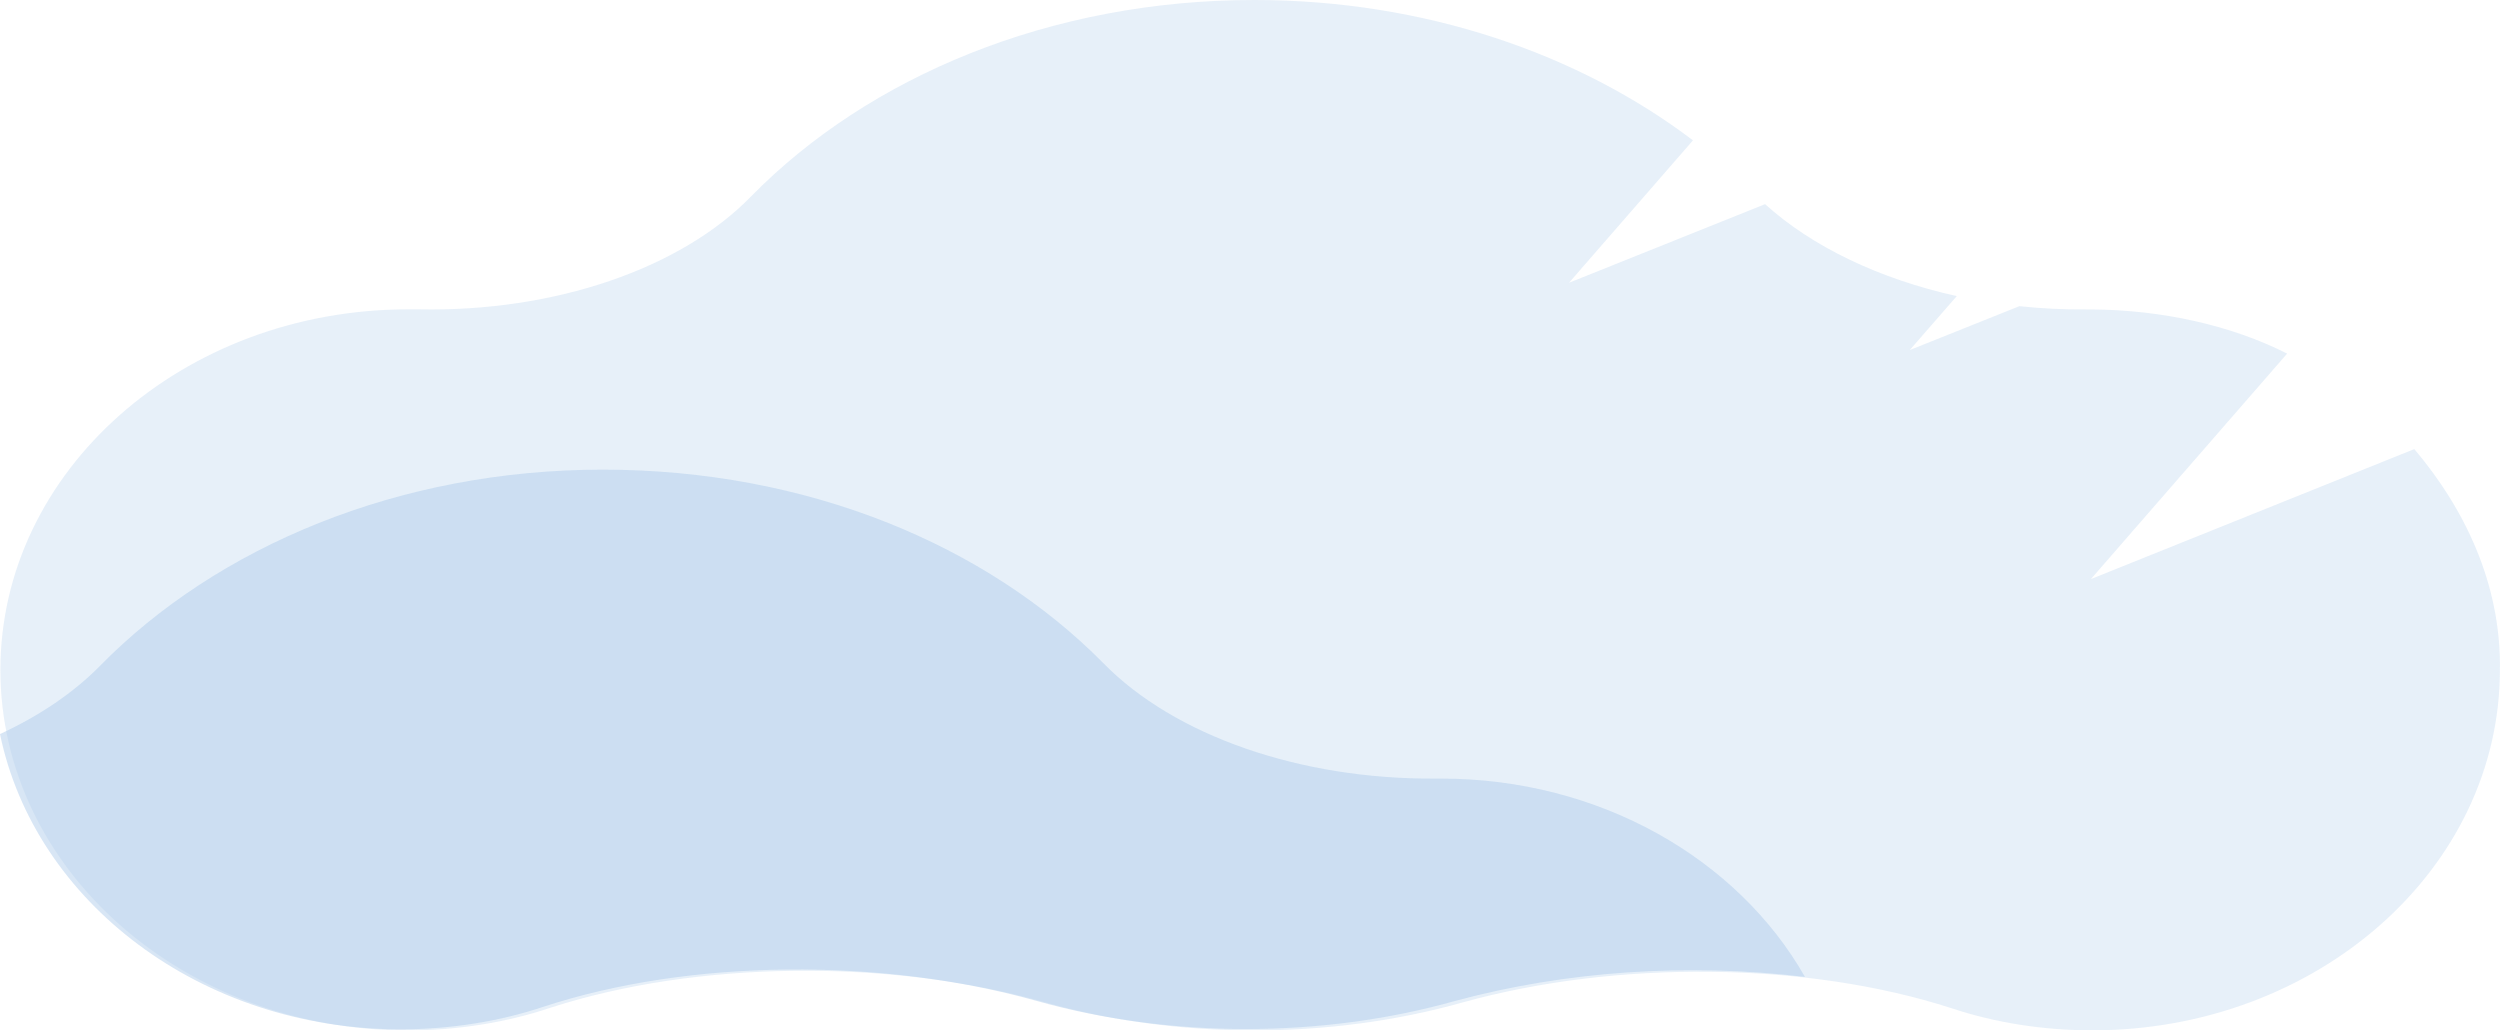
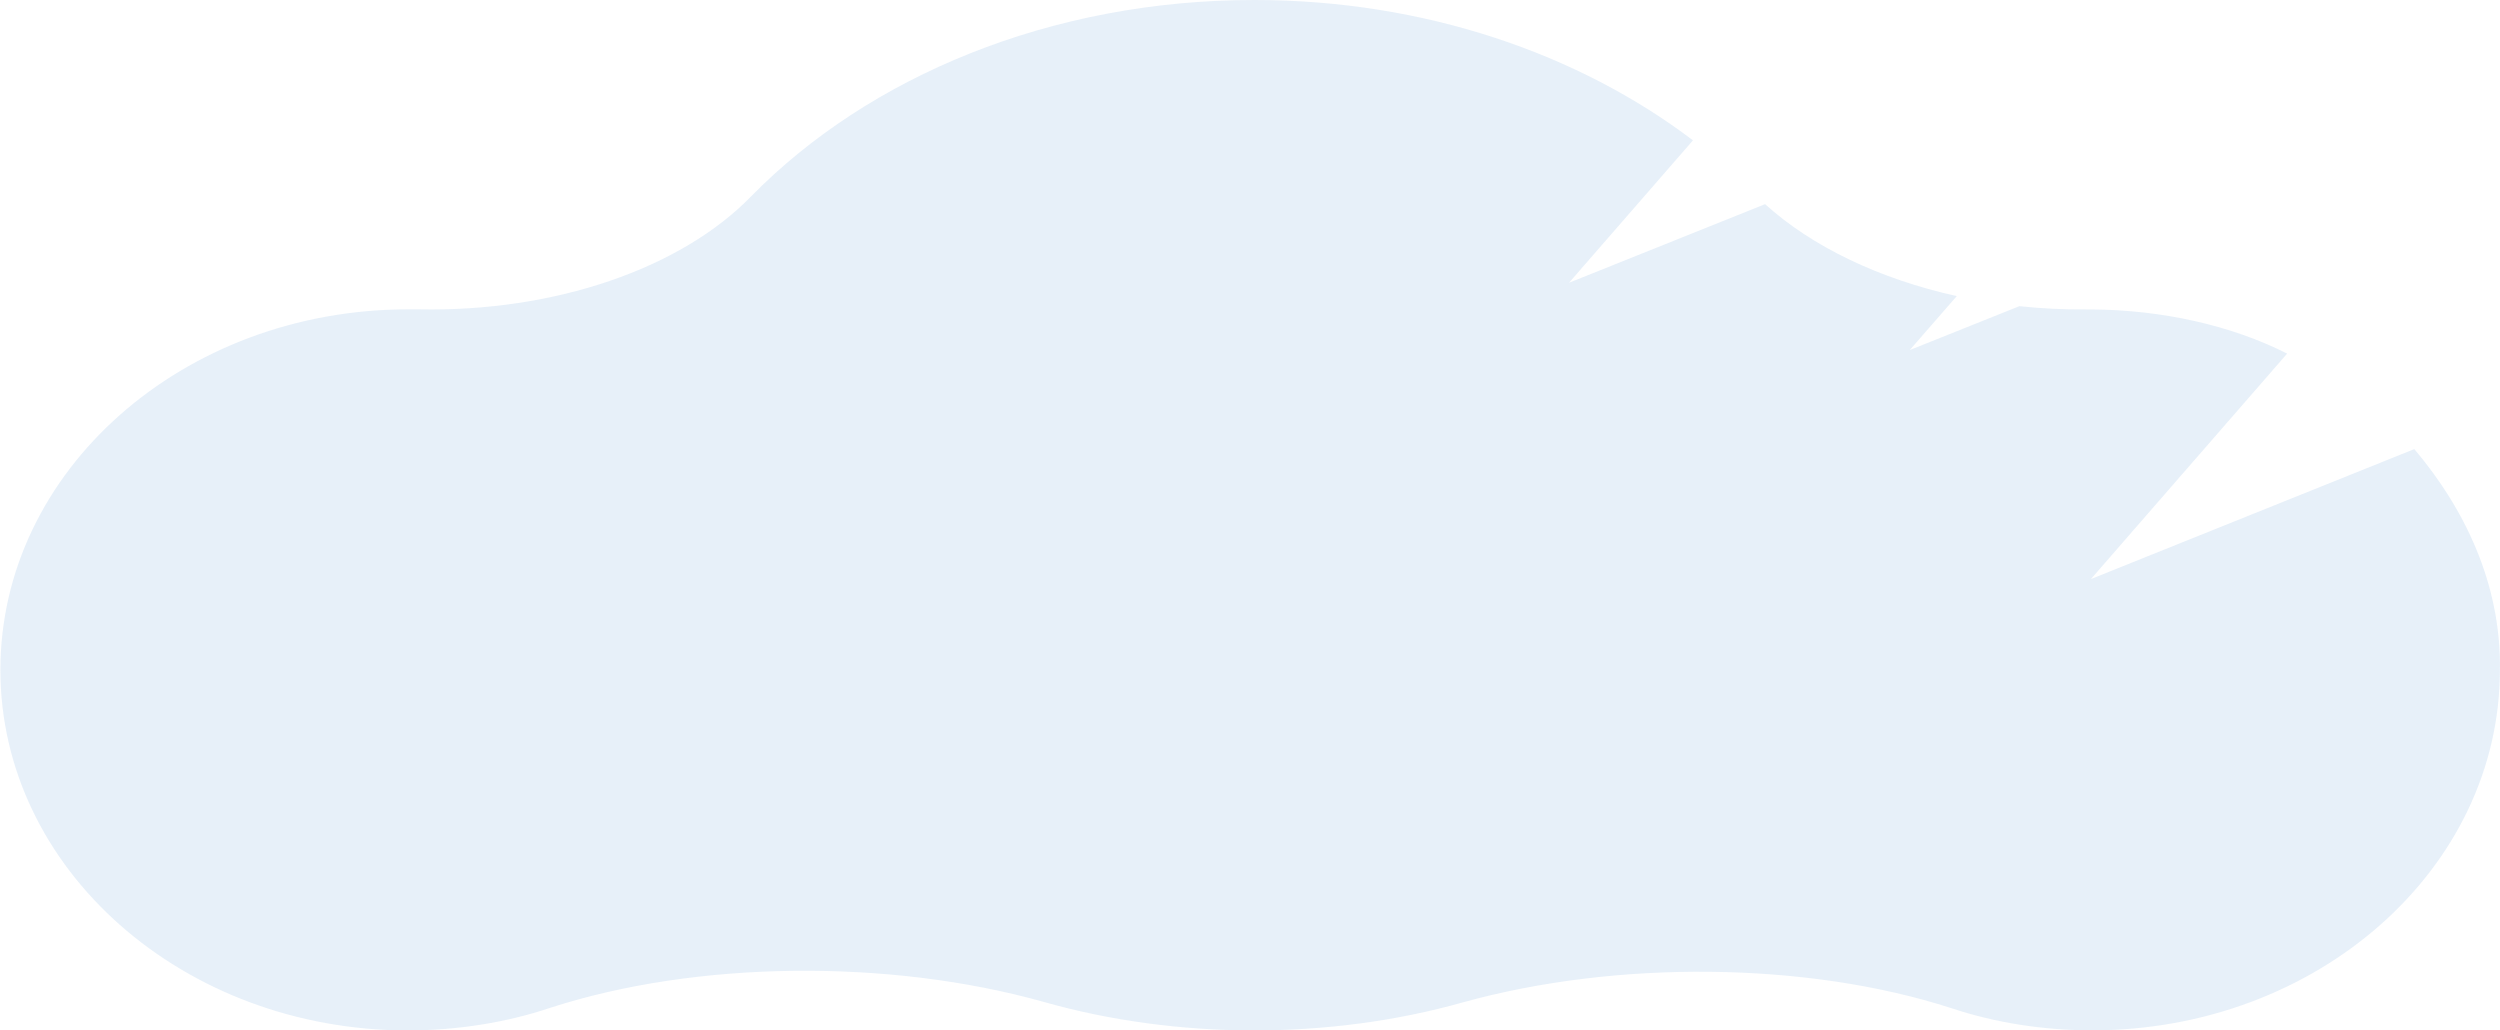
<svg xmlns="http://www.w3.org/2000/svg" id="_レイヤー_1" data-name="レイヤー 1" viewBox="0 0 253.12 104.32">
  <defs>
    <style>
      .cls-1 {
        opacity: .3;
      }

      .cls-1, .cls-2 {
        fill: #afcceb;
      }

      .cls-2 {
        isolation: isolate;
        opacity: .49;
      }
    </style>
  </defs>
  <path class="cls-1" d="m244.44,45.47l-32.74,13.16,19.87-22.83c-5.62-2.84-12.59-4.42-19.79-4.47h-.52c-2.28.02-4.55-.09-6.8-.33l-11.1,4.44,4.76-5.46c-7.85-1.74-14.64-5-19.41-9.31l-19.85,7.96,12.55-14.42C159.8,5.41,144.18,0,126.99,0c-20.65,0-39.04,7.77-50.91,19.85-7.14,7.37-19.99,11.75-33.66,11.47h-1.11C18.53,31.33.04,47.67.04,67.83s18.49,36.5,41.28,36.5c5.01-.01,9.94-.8,14.36-2.28,14.88-4.83,34.38-4.98,49.95-.62,13.5,3.84,28.95,3.87,42.48.06,15.43-4.28,34.75-4.18,49.51.6,4.38,1.46,9.26,2.23,14.21,2.23,22.79,0,41.28-16.34,41.28-36.5.12-7.79-2.86-15.48-8.67-22.35Z" />
-   <path class="cls-2" d="m182.74,98.91c-11.9-1.43-24.21-.59-35.36,2.42-13.51,3.81-28.95,3.81-42.46,0-15.57-4.37-35.09-4.28-49.95.62-4.43,1.48-9.37,2.26-14.38,2.27-20.25,0-37.08-12.9-40.59-29.9,4.04-1.87,7.48-4.21,10.12-6.9,11.86-12.08,30.26-19.87,50.91-19.87s38.81,7.58,50.68,19.59c7.2,7.36,19.96,11.79,33.64,11.69h.52c16.14-.01,30.1,8.16,36.88,20.08Z" />
</svg>